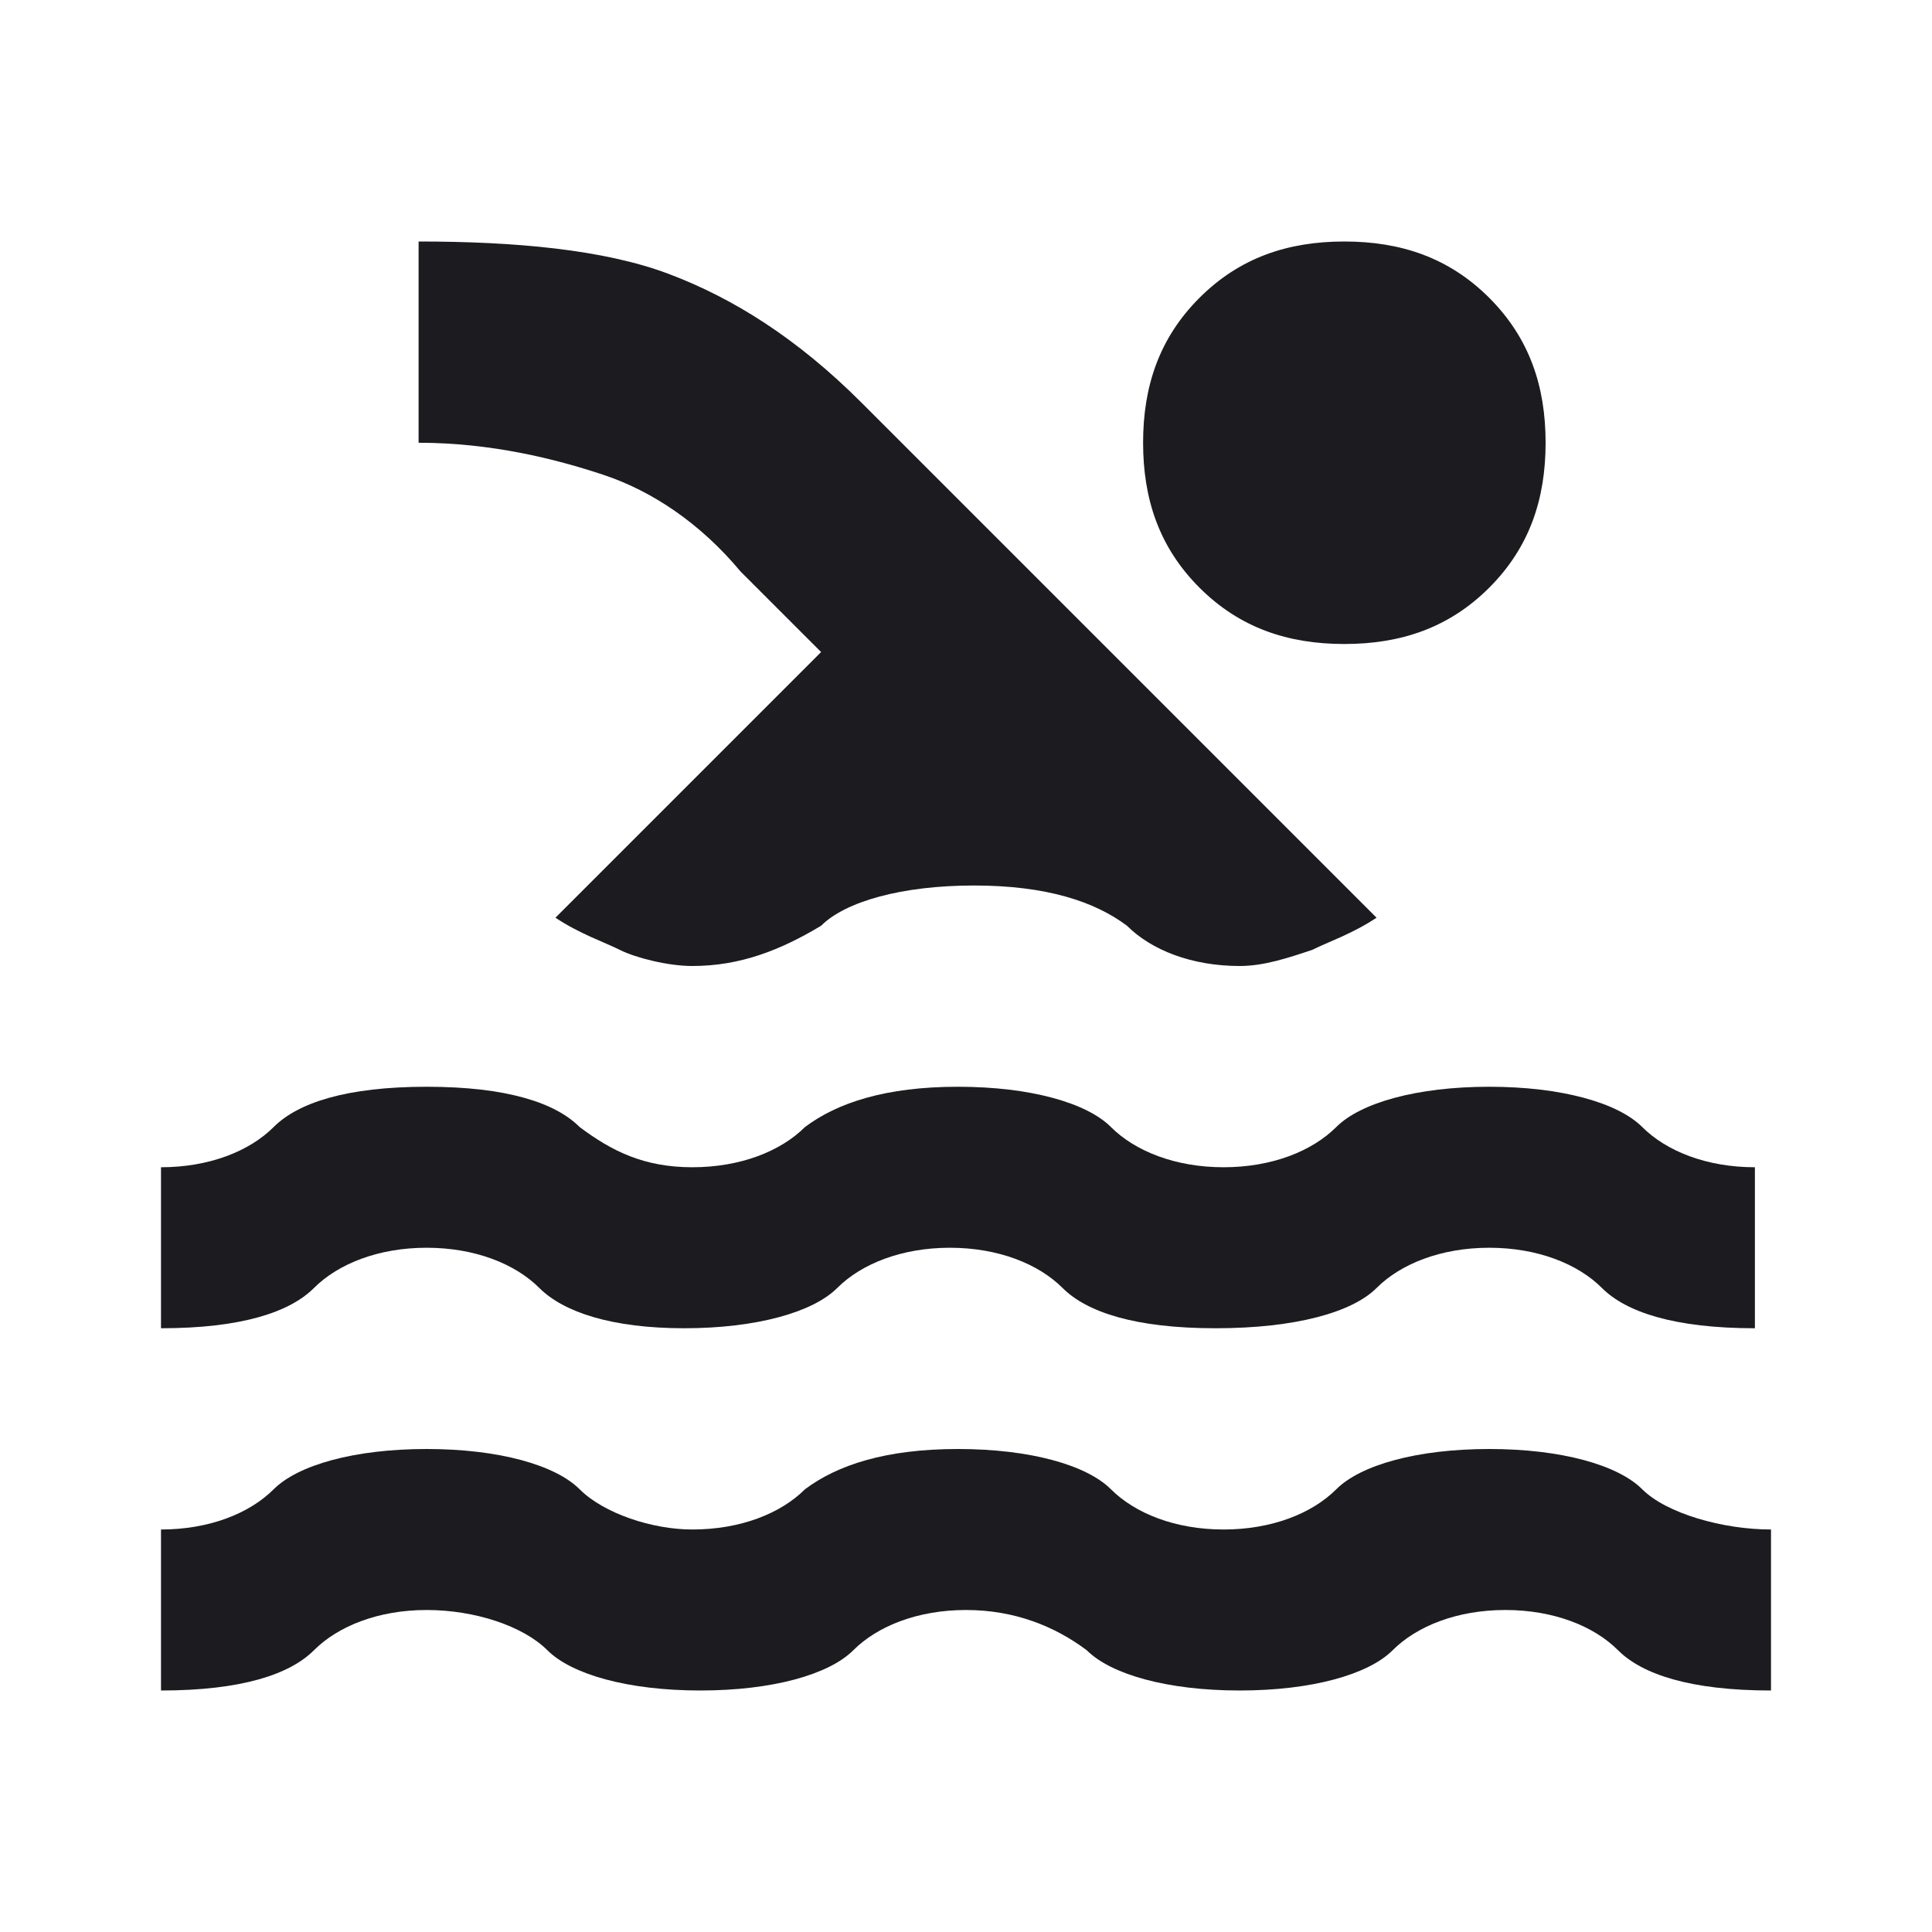
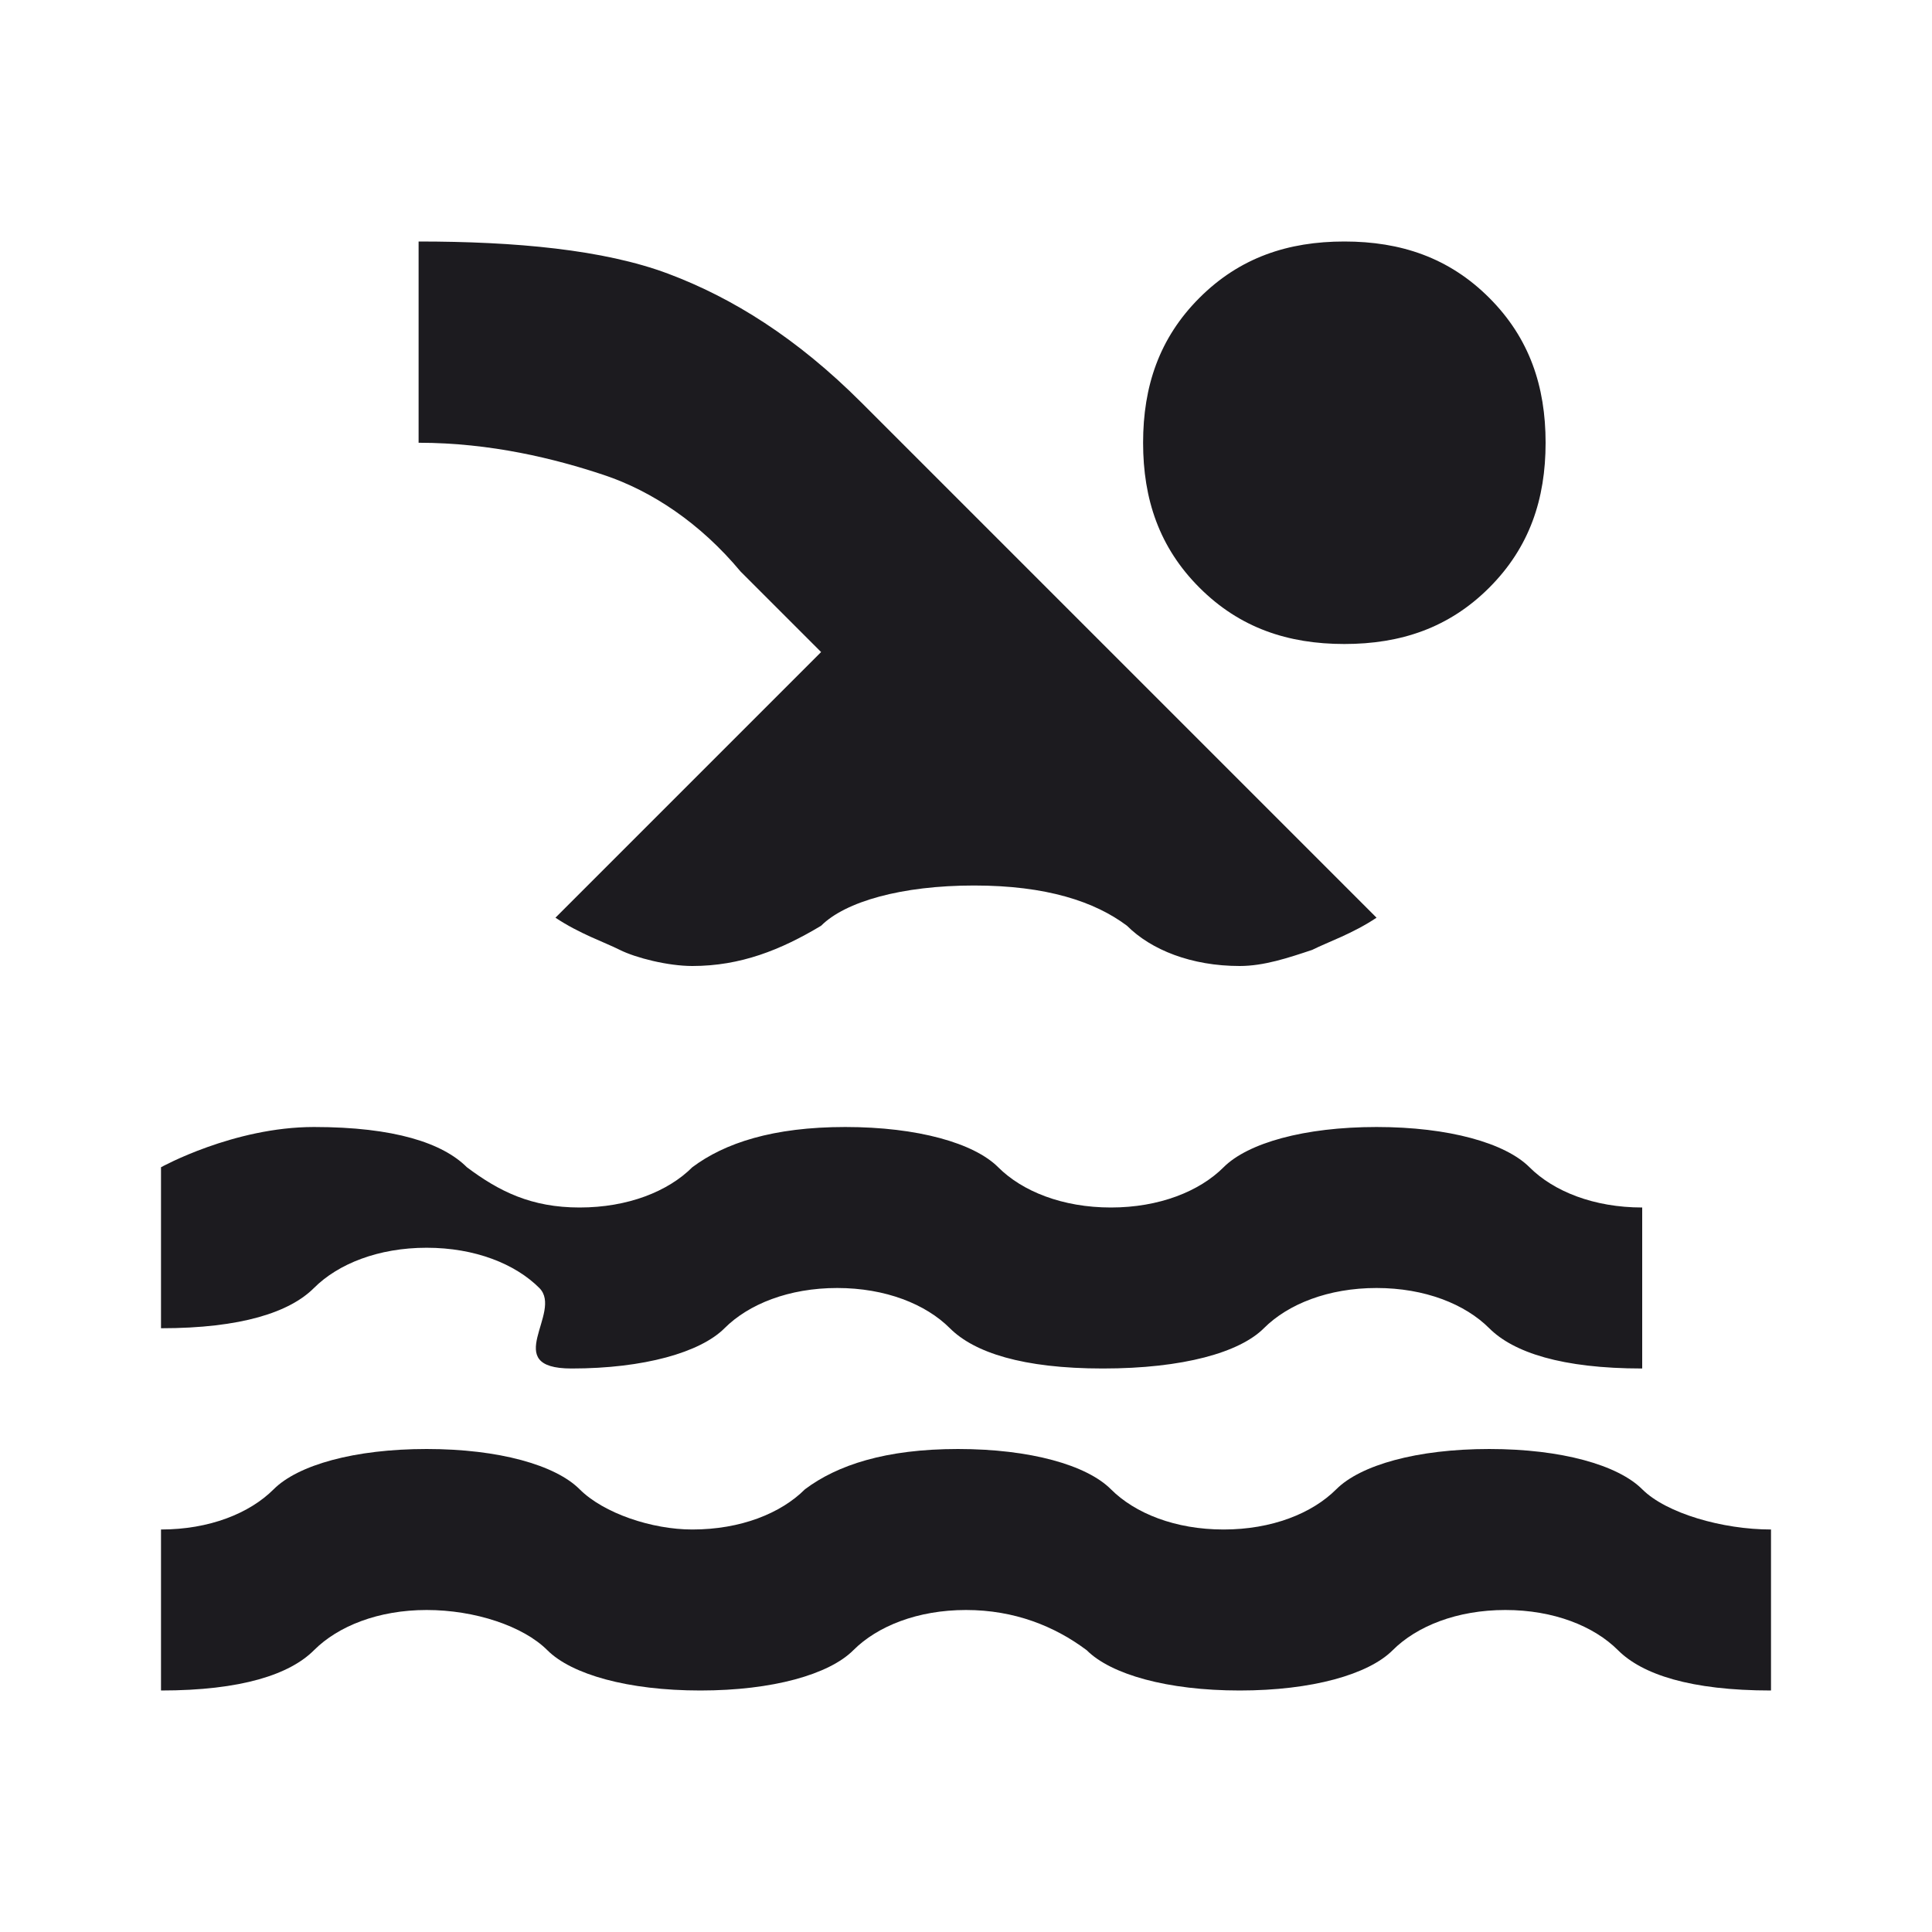
<svg xmlns="http://www.w3.org/2000/svg" version="1.1" id="Layer_1" x="0px" y="0px" viewBox="0 0 24 24" style="enable-background:new 0 0 24 24;" xml:space="preserve">
  <style type="text/css">
	.st0{fill:#1C1B1F;}
</style>
-   <path class="st0" d="M2,21v-2c0.6,0,1.1-0.2,1.4-0.5S4.4,18,5.3,18s1.6,0.2,1.9,0.5S8.1,19,8.6,19c0.6,0,1.1-0.2,1.4-0.5  c0.4-0.3,1-0.5,1.9-0.5s1.6,0.2,1.9,0.5c0.3,0.3,0.8,0.5,1.4,0.5c0.6,0,1.1-0.2,1.4-0.5s1-0.5,1.9-0.5s1.6,0.2,1.9,0.5  S21.4,19,22,19v2c-1,0-1.6-0.2-1.9-0.5S19.3,20,18.7,20c-0.6,0-1.1,0.2-1.4,0.5s-1,0.5-1.9,0.5s-1.6-0.2-1.9-0.5  C13.1,20.2,12.6,20,12,20s-1.1,0.2-1.4,0.5c-0.3,0.3-1,0.5-1.9,0.5c-0.9,0-1.6-0.2-1.9-0.5S5.9,20,5.3,20s-1.1,0.2-1.4,0.5  S3,21,2,21z M2,16.5v-2c0.6,0,1.1-0.2,1.4-0.5s0.9-0.5,1.9-0.5s1.6,0.2,1.9,0.5c0.4,0.3,0.8,0.5,1.4,0.5c0.6,0,1.1-0.2,1.4-0.5  c0.4-0.3,1-0.5,1.9-0.5s1.6,0.2,1.9,0.5c0.3,0.3,0.8,0.5,1.4,0.5c0.6,0,1.1-0.2,1.4-0.5s1-0.5,1.9-0.5s1.6,0.2,1.9,0.5  s0.8,0.5,1.4,0.5v2c-1,0-1.6-0.2-1.9-0.5s-0.8-0.5-1.4-0.5c-0.6,0-1.1,0.2-1.4,0.5s-1,0.5-2,0.5c-1,0-1.6-0.2-1.9-0.5  c-0.3-0.3-0.8-0.5-1.4-0.5c-0.6,0-1.1,0.2-1.4,0.5s-1,0.5-1.9,0.5S7,16.3,6.7,16s-0.8-0.5-1.4-0.5S4.2,15.7,3.9,16S3,16.5,2,16.5z   M6.9,11.4l3.3-3.3l-1-1C8.7,6.5,8.1,6.1,7.5,5.9S6.1,5.5,5.2,5.5V3c1.2,0,2.3,0.1,3.1,0.4C9.1,3.7,9.9,4.2,10.7,5l6.4,6.4  c-0.3,0.2-0.6,0.3-0.8,0.4C16,11.9,15.7,12,15.4,12c-0.6,0-1.1-0.2-1.4-0.5c-0.4-0.3-1-0.5-1.9-0.5s-1.6,0.2-1.9,0.5  C9.7,11.8,9.2,12,8.6,12c-0.3,0-0.7-0.1-0.9-0.2C7.5,11.7,7.2,11.6,6.9,11.4z M16.7,3c0.7,0,1.3,0.2,1.8,0.7  c0.5,0.5,0.7,1.1,0.7,1.8c0,0.7-0.2,1.3-0.7,1.8C18,7.8,17.4,8,16.7,8c-0.7,0-1.3-0.2-1.8-0.7s-0.7-1.1-0.7-1.8  c0-0.7,0.2-1.3,0.7-1.8S16,3,16.7,3z" />
+   <path class="st0" d="M2,21v-2c0.6,0,1.1-0.2,1.4-0.5S4.4,18,5.3,18s1.6,0.2,1.9,0.5S8.1,19,8.6,19c0.6,0,1.1-0.2,1.4-0.5  c0.4-0.3,1-0.5,1.9-0.5s1.6,0.2,1.9,0.5c0.3,0.3,0.8,0.5,1.4,0.5c0.6,0,1.1-0.2,1.4-0.5s1-0.5,1.9-0.5s1.6,0.2,1.9,0.5  S21.4,19,22,19v2c-1,0-1.6-0.2-1.9-0.5S19.3,20,18.7,20c-0.6,0-1.1,0.2-1.4,0.5s-1,0.5-1.9,0.5s-1.6-0.2-1.9-0.5  C13.1,20.2,12.6,20,12,20s-1.1,0.2-1.4,0.5c-0.3,0.3-1,0.5-1.9,0.5c-0.9,0-1.6-0.2-1.9-0.5S5.9,20,5.3,20s-1.1,0.2-1.4,0.5  S3,21,2,21z M2,16.5v-2s0.9-0.5,1.9-0.5s1.6,0.2,1.9,0.5c0.4,0.3,0.8,0.5,1.4,0.5c0.6,0,1.1-0.2,1.4-0.5  c0.4-0.3,1-0.5,1.9-0.5s1.6,0.2,1.9,0.5c0.3,0.3,0.8,0.5,1.4,0.5c0.6,0,1.1-0.2,1.4-0.5s1-0.5,1.9-0.5s1.6,0.2,1.9,0.5  s0.8,0.5,1.4,0.5v2c-1,0-1.6-0.2-1.9-0.5s-0.8-0.5-1.4-0.5c-0.6,0-1.1,0.2-1.4,0.5s-1,0.5-2,0.5c-1,0-1.6-0.2-1.9-0.5  c-0.3-0.3-0.8-0.5-1.4-0.5c-0.6,0-1.1,0.2-1.4,0.5s-1,0.5-1.9,0.5S7,16.3,6.7,16s-0.8-0.5-1.4-0.5S4.2,15.7,3.9,16S3,16.5,2,16.5z   M6.9,11.4l3.3-3.3l-1-1C8.7,6.5,8.1,6.1,7.5,5.9S6.1,5.5,5.2,5.5V3c1.2,0,2.3,0.1,3.1,0.4C9.1,3.7,9.9,4.2,10.7,5l6.4,6.4  c-0.3,0.2-0.6,0.3-0.8,0.4C16,11.9,15.7,12,15.4,12c-0.6,0-1.1-0.2-1.4-0.5c-0.4-0.3-1-0.5-1.9-0.5s-1.6,0.2-1.9,0.5  C9.7,11.8,9.2,12,8.6,12c-0.3,0-0.7-0.1-0.9-0.2C7.5,11.7,7.2,11.6,6.9,11.4z M16.7,3c0.7,0,1.3,0.2,1.8,0.7  c0.5,0.5,0.7,1.1,0.7,1.8c0,0.7-0.2,1.3-0.7,1.8C18,7.8,17.4,8,16.7,8c-0.7,0-1.3-0.2-1.8-0.7s-0.7-1.1-0.7-1.8  c0-0.7,0.2-1.3,0.7-1.8S16,3,16.7,3z" />
</svg>